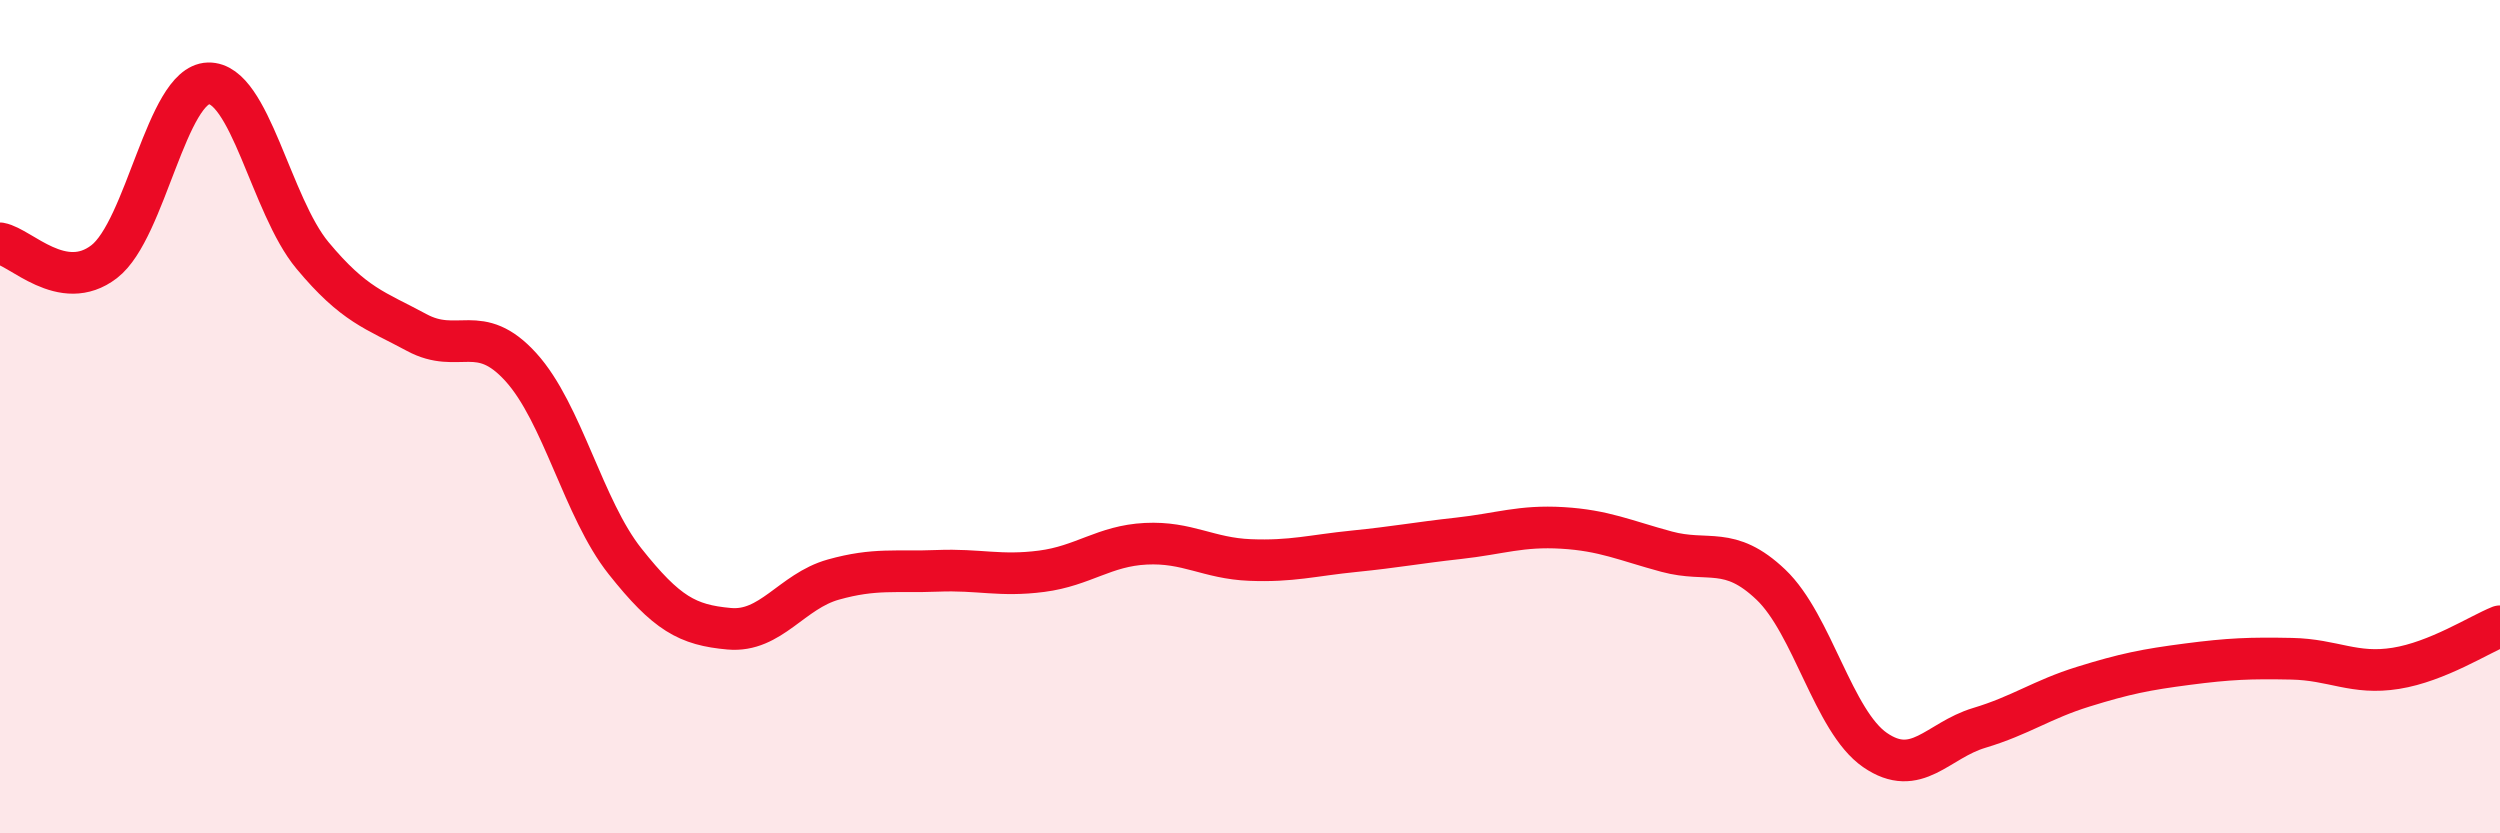
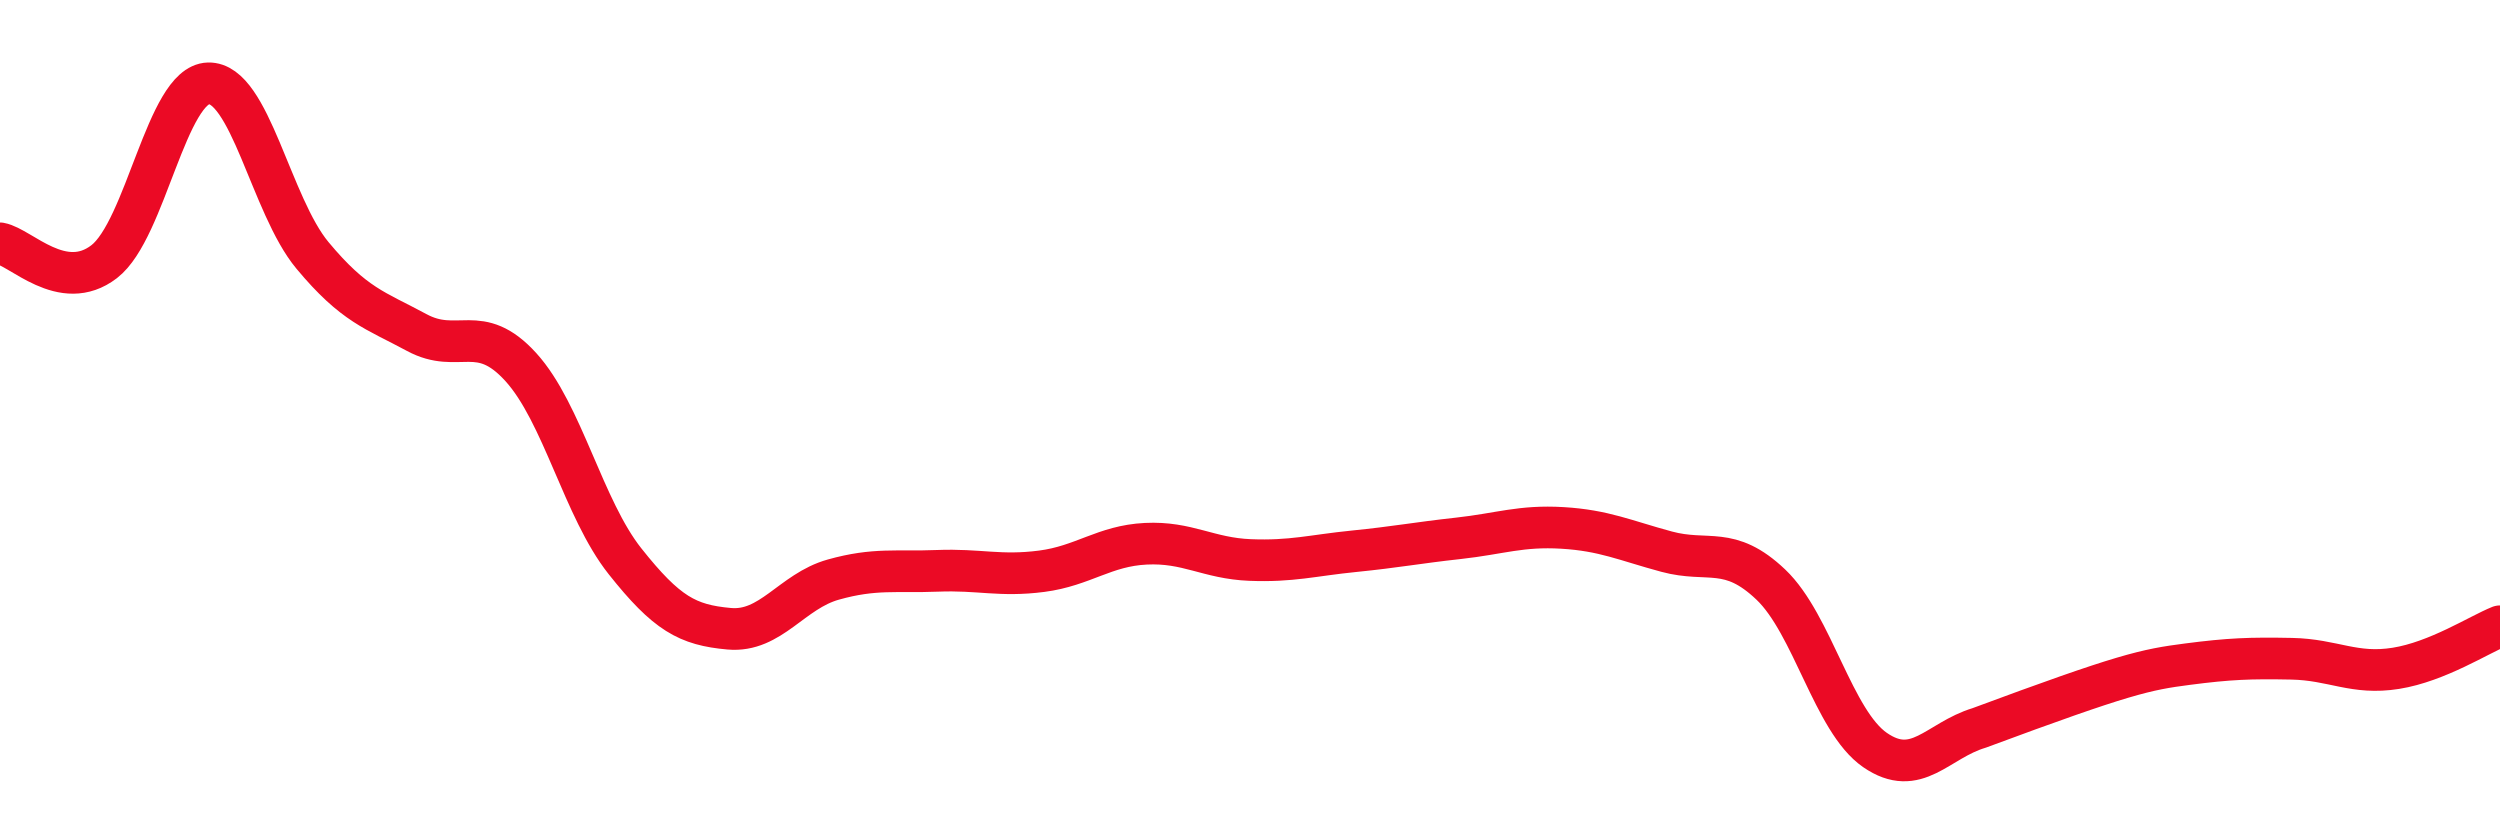
<svg xmlns="http://www.w3.org/2000/svg" width="60" height="20" viewBox="0 0 60 20">
-   <path d="M 0,5.84 C 0.5,5.93 1.5,7.05 2.5,6.28 C 3.5,5.51 4,2.03 5,2 C 6,1.97 6.5,4.93 7.5,6.13 C 8.5,7.33 9,7.44 10,7.98 C 11,8.52 11.5,7.71 12.5,8.81 C 13.5,9.91 14,12.21 15,13.47 C 16,14.73 16.5,15 17.5,15.09 C 18.5,15.18 19,14.19 20,13.91 C 21,13.63 21.5,13.74 22.5,13.7 C 23.5,13.66 24,13.84 25,13.71 C 26,13.58 26.5,13.1 27.5,13.05 C 28.5,13 29,13.4 30,13.44 C 31,13.48 31.5,13.33 32.5,13.23 C 33.5,13.13 34,13.03 35,12.92 C 36,12.81 36.5,12.61 37.5,12.67 C 38.5,12.73 39,12.97 40,13.24 C 41,13.51 41.5,13.08 42.5,14.03 C 43.5,14.98 44,17.31 45,18 C 46,18.69 46.5,17.77 47.5,17.47 C 48.5,17.17 49,16.79 50,16.48 C 51,16.17 51.5,16.07 52.5,15.94 C 53.5,15.81 54,15.79 55,15.81 C 56,15.83 56.5,16.2 57.5,16.04 C 58.5,15.88 59.5,15.23 60,15.03L60 20L0 20Z" fill="#EB0A25" opacity="0.1" stroke-linecap="round" stroke-linejoin="round" />
-   <path d="M 0,5.84 C 0.5,5.93 1.5,7.05 2.5,6.28 C 3.5,5.51 4,2.03 5,2 C 6,1.97 6.5,4.93 7.5,6.13 C 8.5,7.33 9,7.44 10,7.98 C 11,8.52 11.5,7.71 12.5,8.81 C 13.5,9.91 14,12.21 15,13.47 C 16,14.73 16.5,15 17.5,15.09 C 18.5,15.18 19,14.19 20,13.91 C 21,13.63 21.5,13.74 22.5,13.7 C 23.5,13.66 24,13.84 25,13.71 C 26,13.58 26.5,13.1 27.5,13.05 C 28.5,13 29,13.4 30,13.44 C 31,13.48 31.5,13.33 32.5,13.23 C 33.5,13.13 34,13.03 35,12.92 C 36,12.81 36.5,12.61 37.5,12.67 C 38.5,12.73 39,12.97 40,13.24 C 41,13.51 41.5,13.08 42.5,14.03 C 43.5,14.98 44,17.31 45,18 C 46,18.69 46.5,17.77 47.5,17.47 C 48.5,17.17 49,16.79 50,16.48 C 51,16.17 51.5,16.07 52.5,15.94 C 53.5,15.81 54,15.79 55,15.81 C 56,15.83 56.5,16.2 57.5,16.04 C 58.5,15.88 59.5,15.23 60,15.03" stroke="#EB0A25" stroke-width="1" fill="none" stroke-linecap="round" stroke-linejoin="round" />
+   <path d="M 0,5.84 C 0.5,5.93 1.5,7.05 2.5,6.28 C 3.5,5.51 4,2.03 5,2 C 6,1.97 6.5,4.93 7.5,6.13 C 8.5,7.33 9,7.44 10,7.98 C 11,8.52 11.5,7.71 12.5,8.81 C 13.5,9.91 14,12.21 15,13.47 C 16,14.73 16.5,15 17.5,15.09 C 18.5,15.18 19,14.19 20,13.91 C 21,13.63 21.5,13.74 22.5,13.7 C 23.5,13.66 24,13.84 25,13.71 C 26,13.58 26.5,13.1 27.5,13.05 C 28.5,13 29,13.4 30,13.44 C 31,13.48 31.5,13.33 32.5,13.23 C 33.5,13.13 34,13.03 35,12.92 C 36,12.81 36.5,12.61 37.5,12.67 C 38.5,12.73 39,12.97 40,13.24 C 41,13.51 41.5,13.08 42.5,14.03 C 43.5,14.98 44,17.31 45,18 C 46,18.69 46.5,17.77 47.5,17.47 C 51,16.17 51.5,16.07 52.5,15.94 C 53.5,15.81 54,15.79 55,15.81 C 56,15.83 56.5,16.2 57.5,16.04 C 58.5,15.88 59.5,15.23 60,15.03" stroke="#EB0A25" stroke-width="1" fill="none" stroke-linecap="round" stroke-linejoin="round" />
</svg>